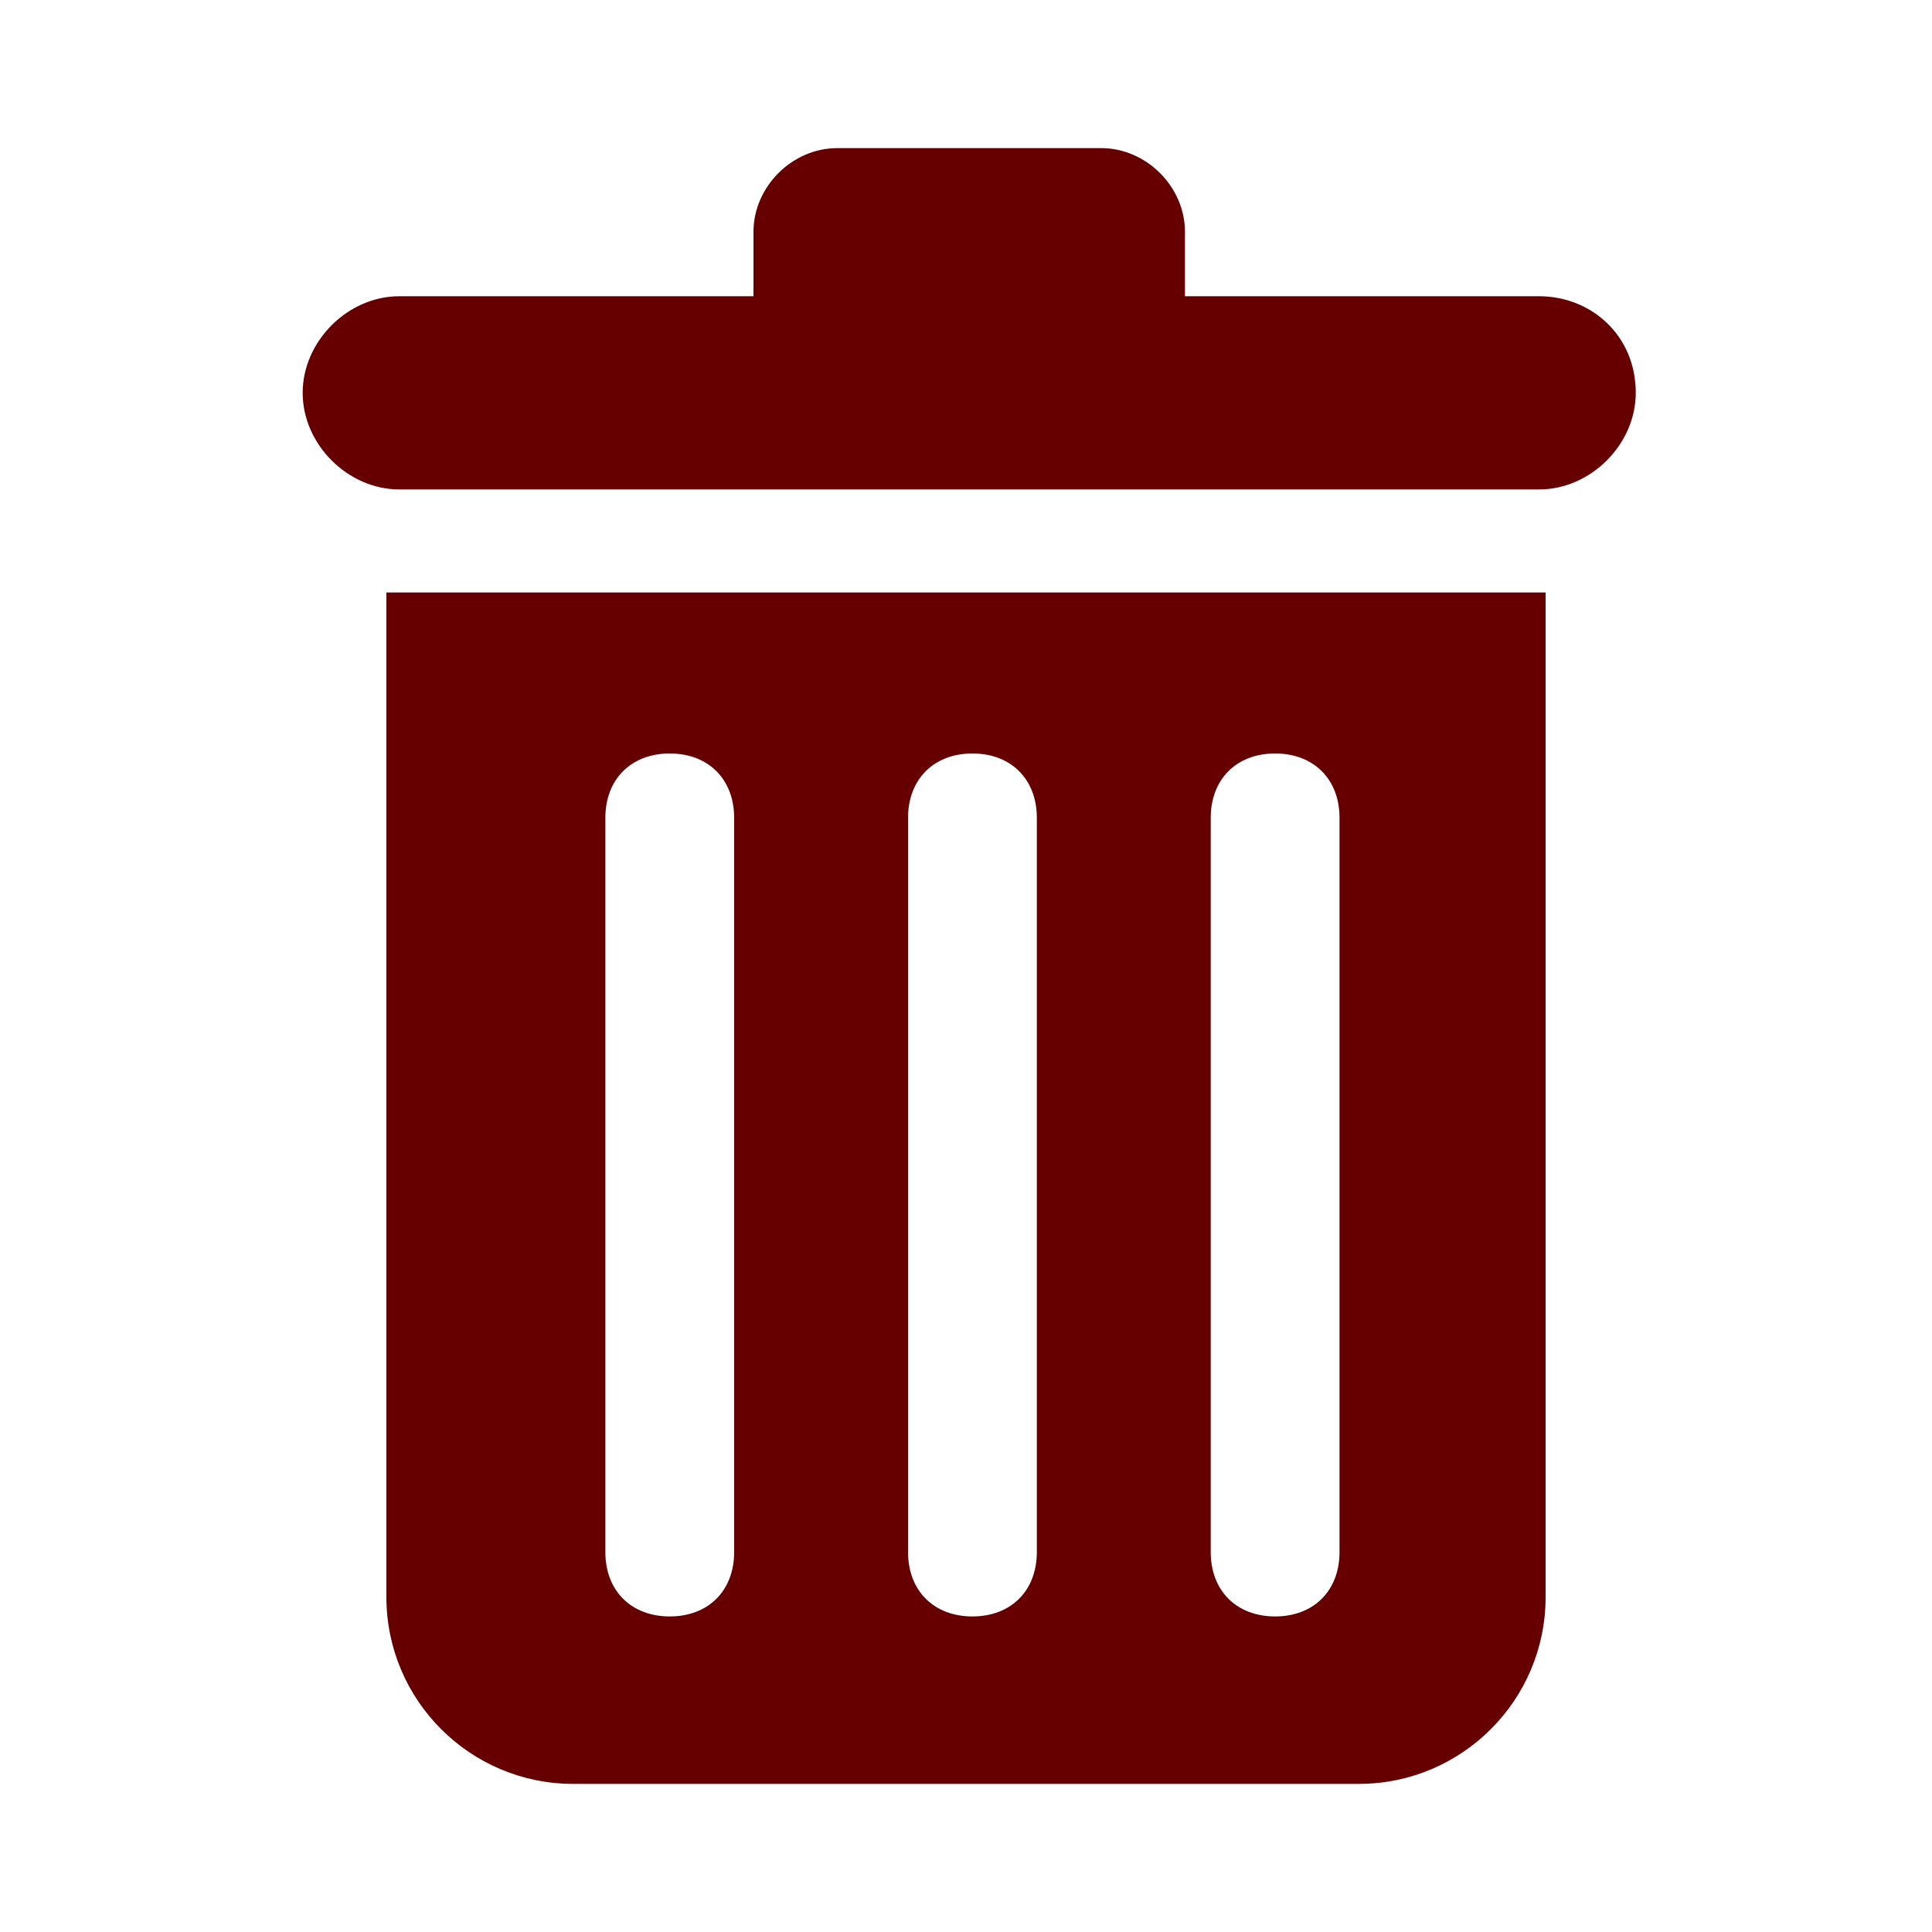
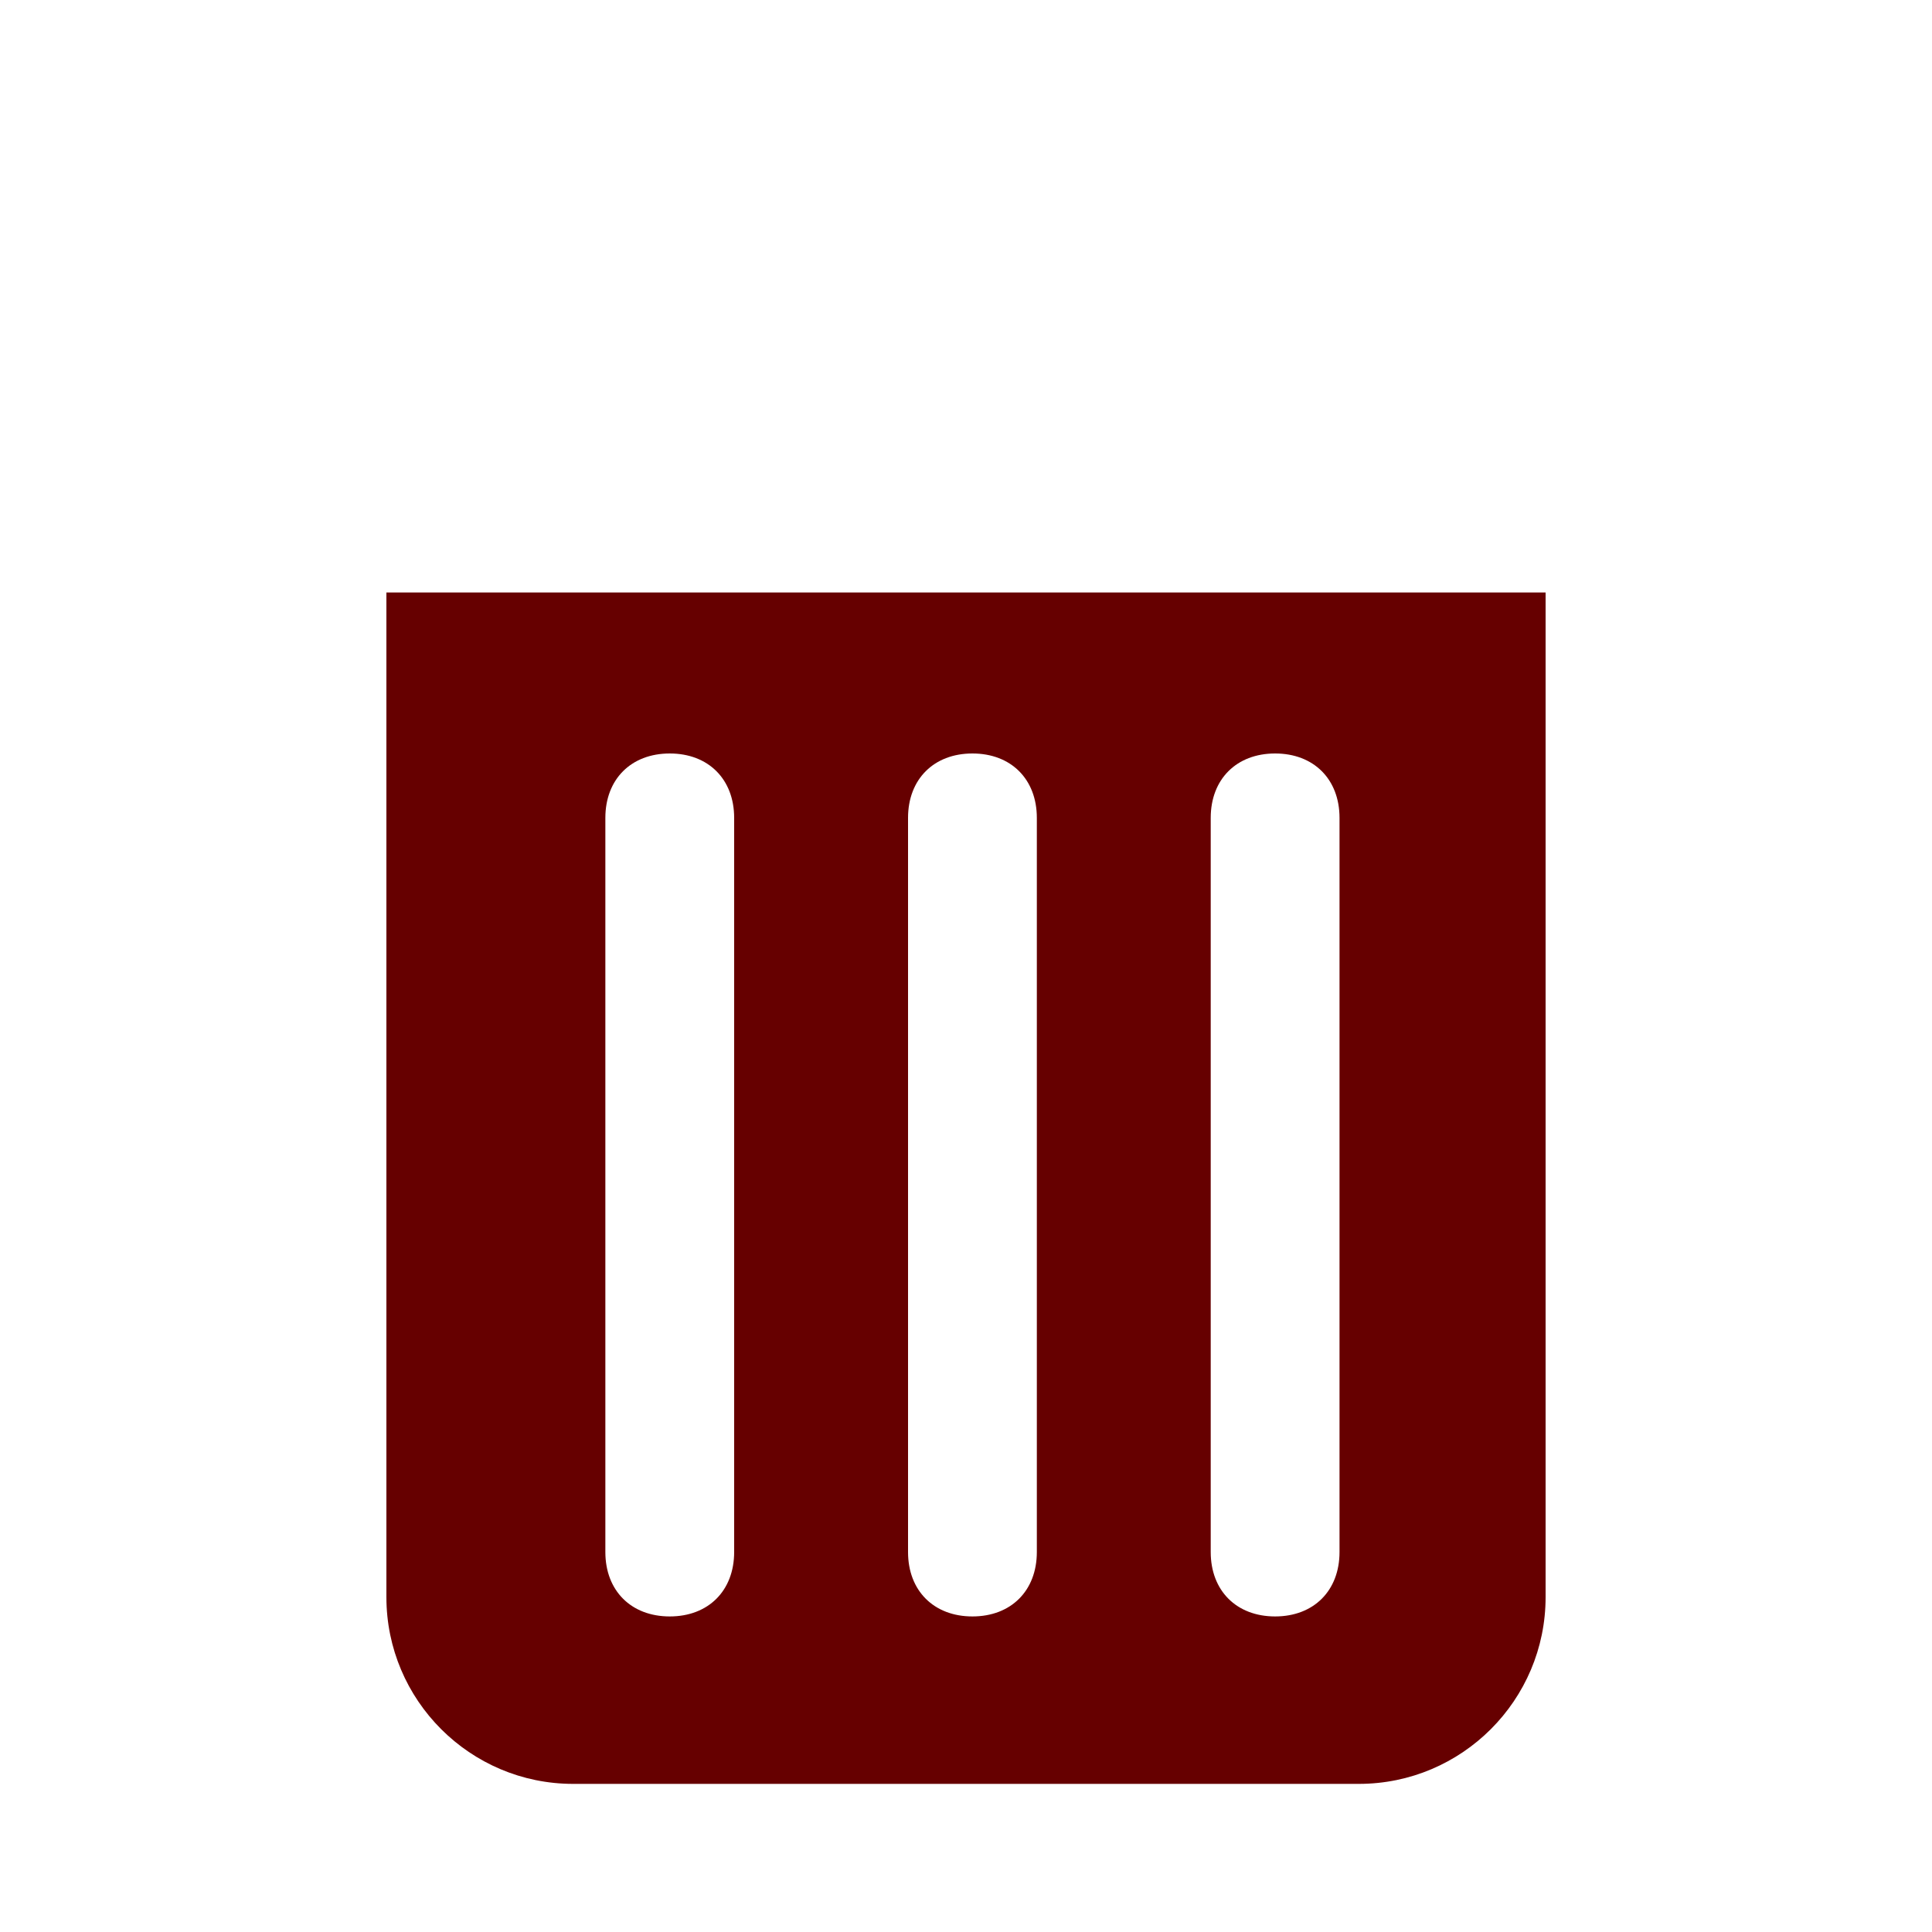
<svg xmlns="http://www.w3.org/2000/svg" id="Layer_1" viewBox="0 0 30 30">
  <style>.st0{fill-rule:evenodd;clip-rule:evenodd;fill:#600}</style>
  <g id="logoBinder" transform="translate(20 17.5)">
    <g id="binder-logo">
      <path id="Fill-10" class="st0" d="M.8 6.6c0 .6-.4 1-1 1s-1-.4-1-1V-4.8c0-.6.4-1 1-1s1 .4 1 1V6.6zm-4.7 0c0 .6-.4 1-1 1s-1-.4-1-1V-4.8c0-.6.4-1 1-1s1 .4 1 1V6.6zm-4.7 0c0 .6-.4 1-1 1s-1-.4-1-1V-4.8c0-.6.4-1 1-1s1 .4 1 1V6.6zM-14-8.3V7.3c0 1.6 1.3 2.9 2.9 2.9H1.1C2.7 10.2 4 8.9 4 7.3V-8.3h-18z" />
-       <path id="Fill-11" class="st0" d="M3.9-12.9h-5.5v-1c0-.7-.6-1.3-1.3-1.3H-7c-.7 0-1.3.6-1.3 1.3v1h-5.5c-.8 0-1.5.7-1.5 1.5s.7 1.5 1.5 1.5H3.9c.8 0 1.5-.7 1.5-1.5 0-.9-.7-1.5-1.5-1.5" />
    </g>
  </g>
</svg>